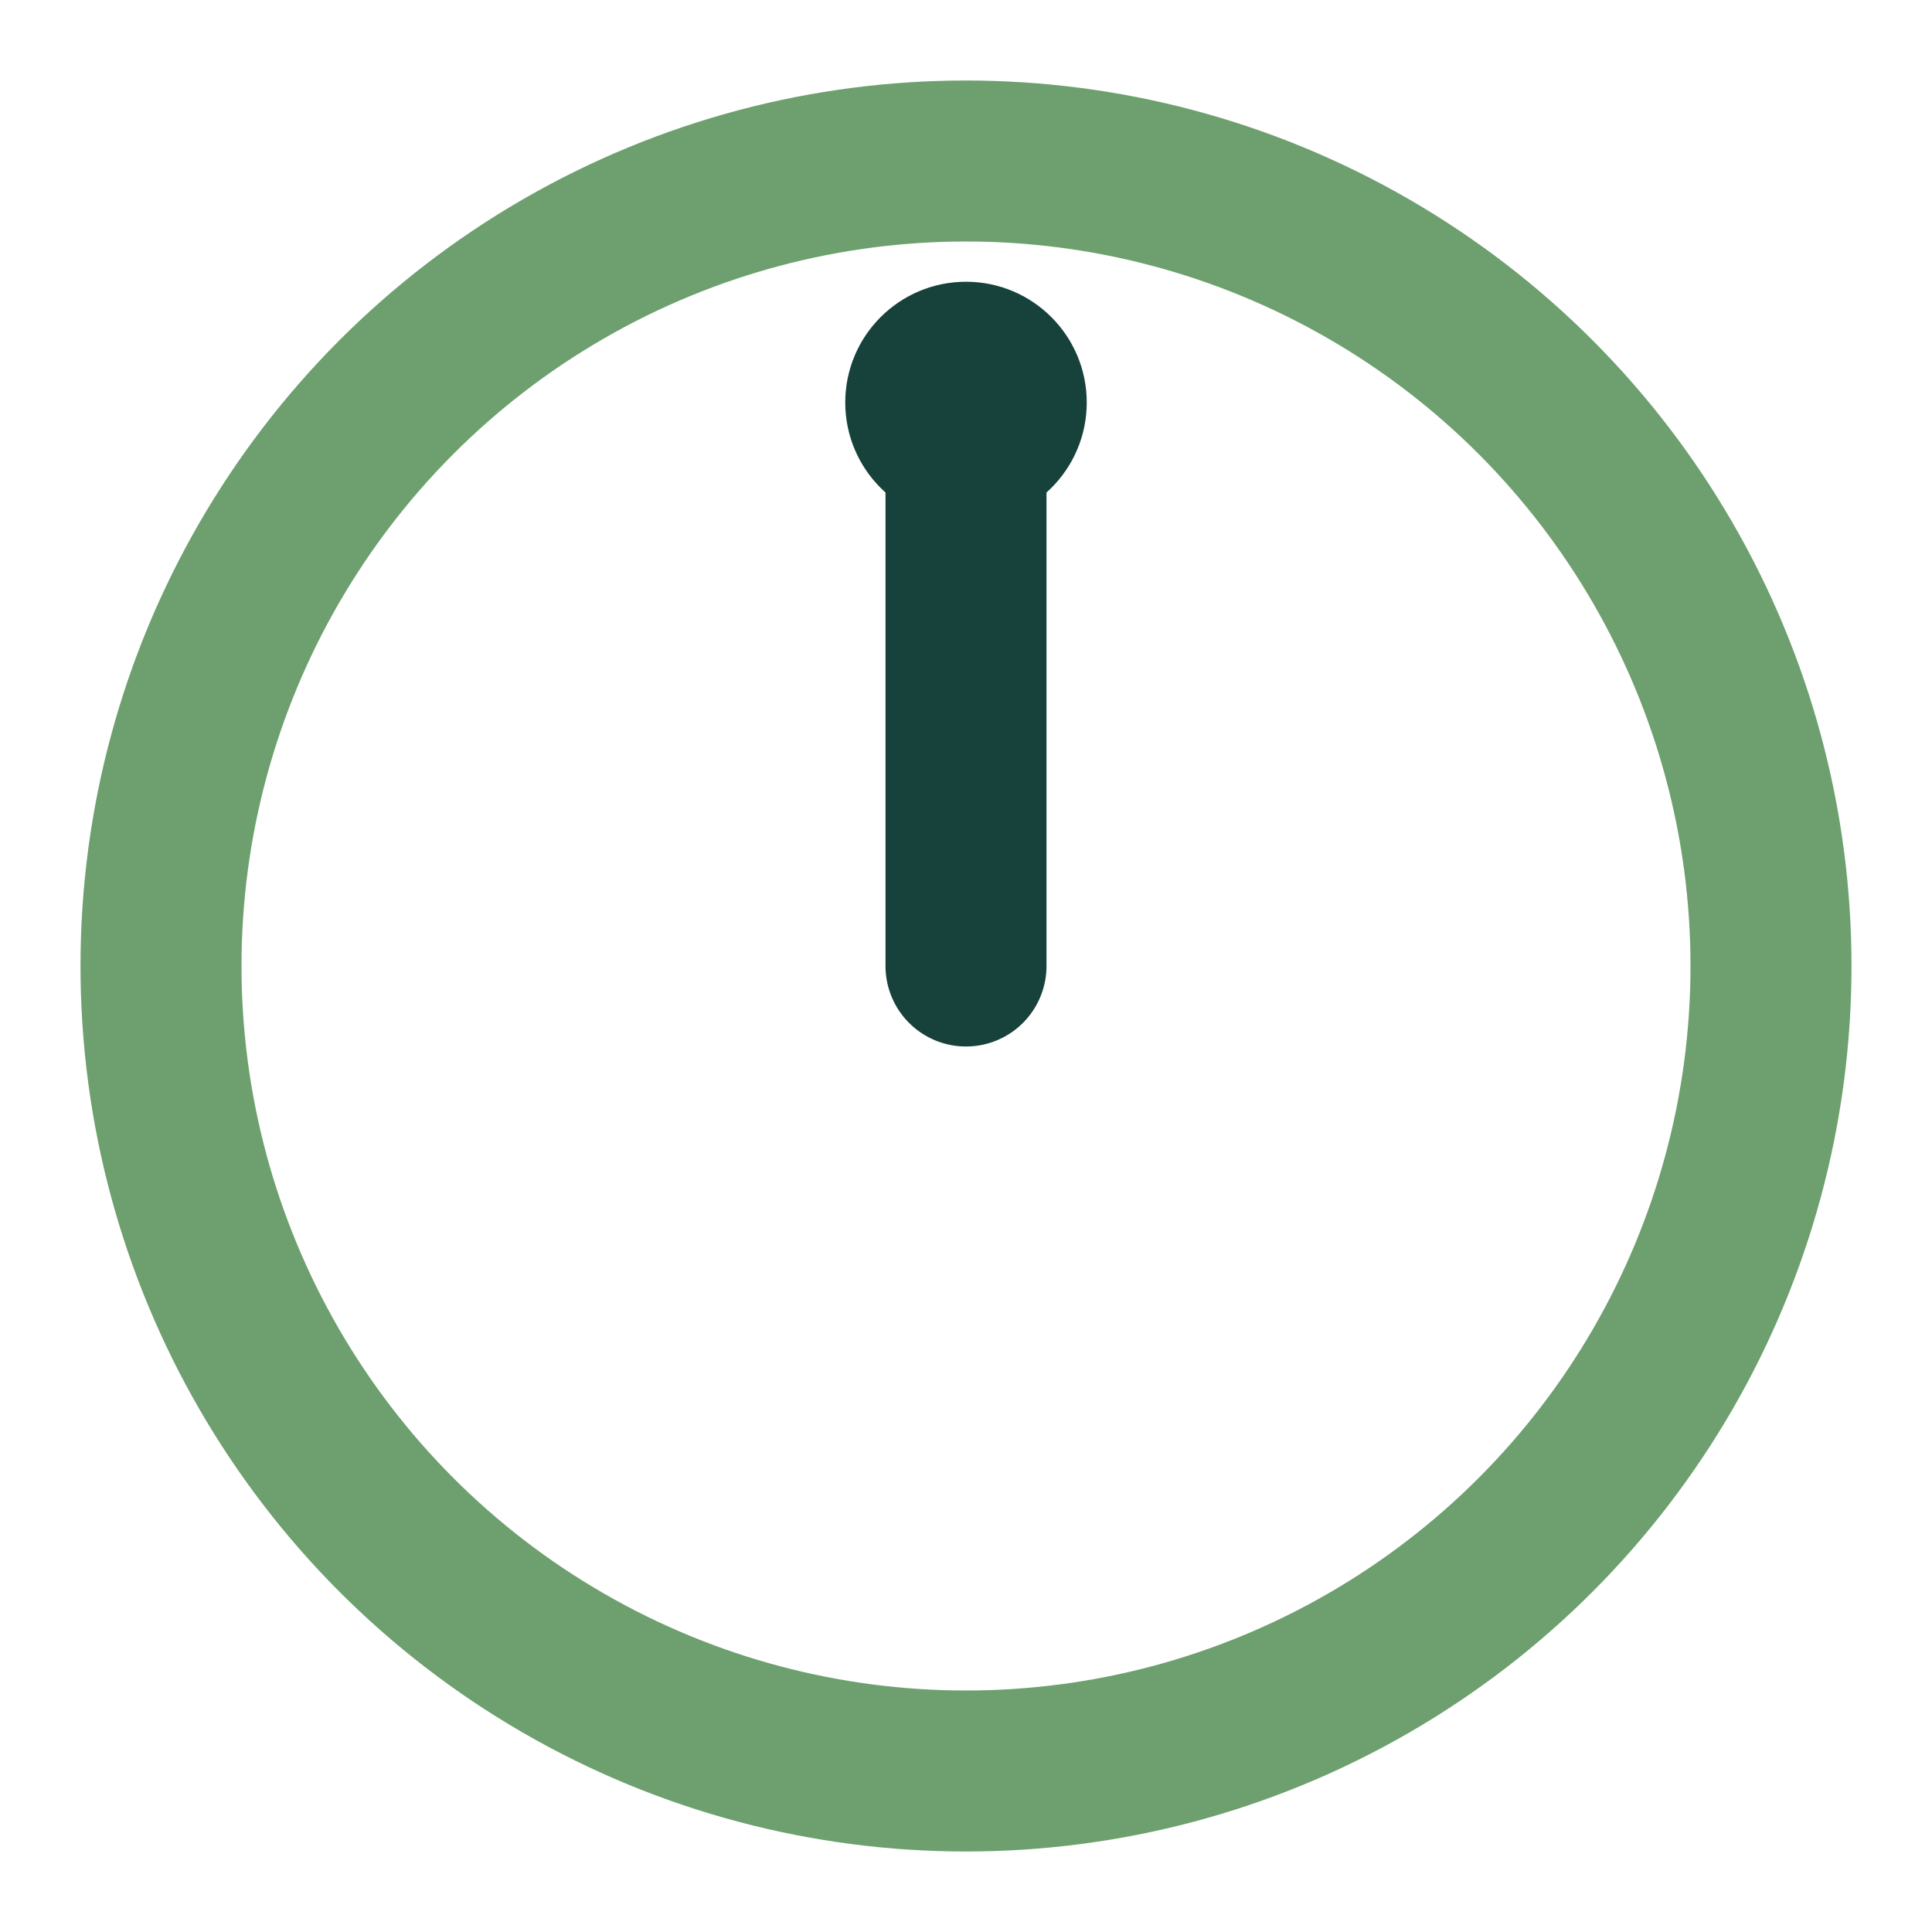
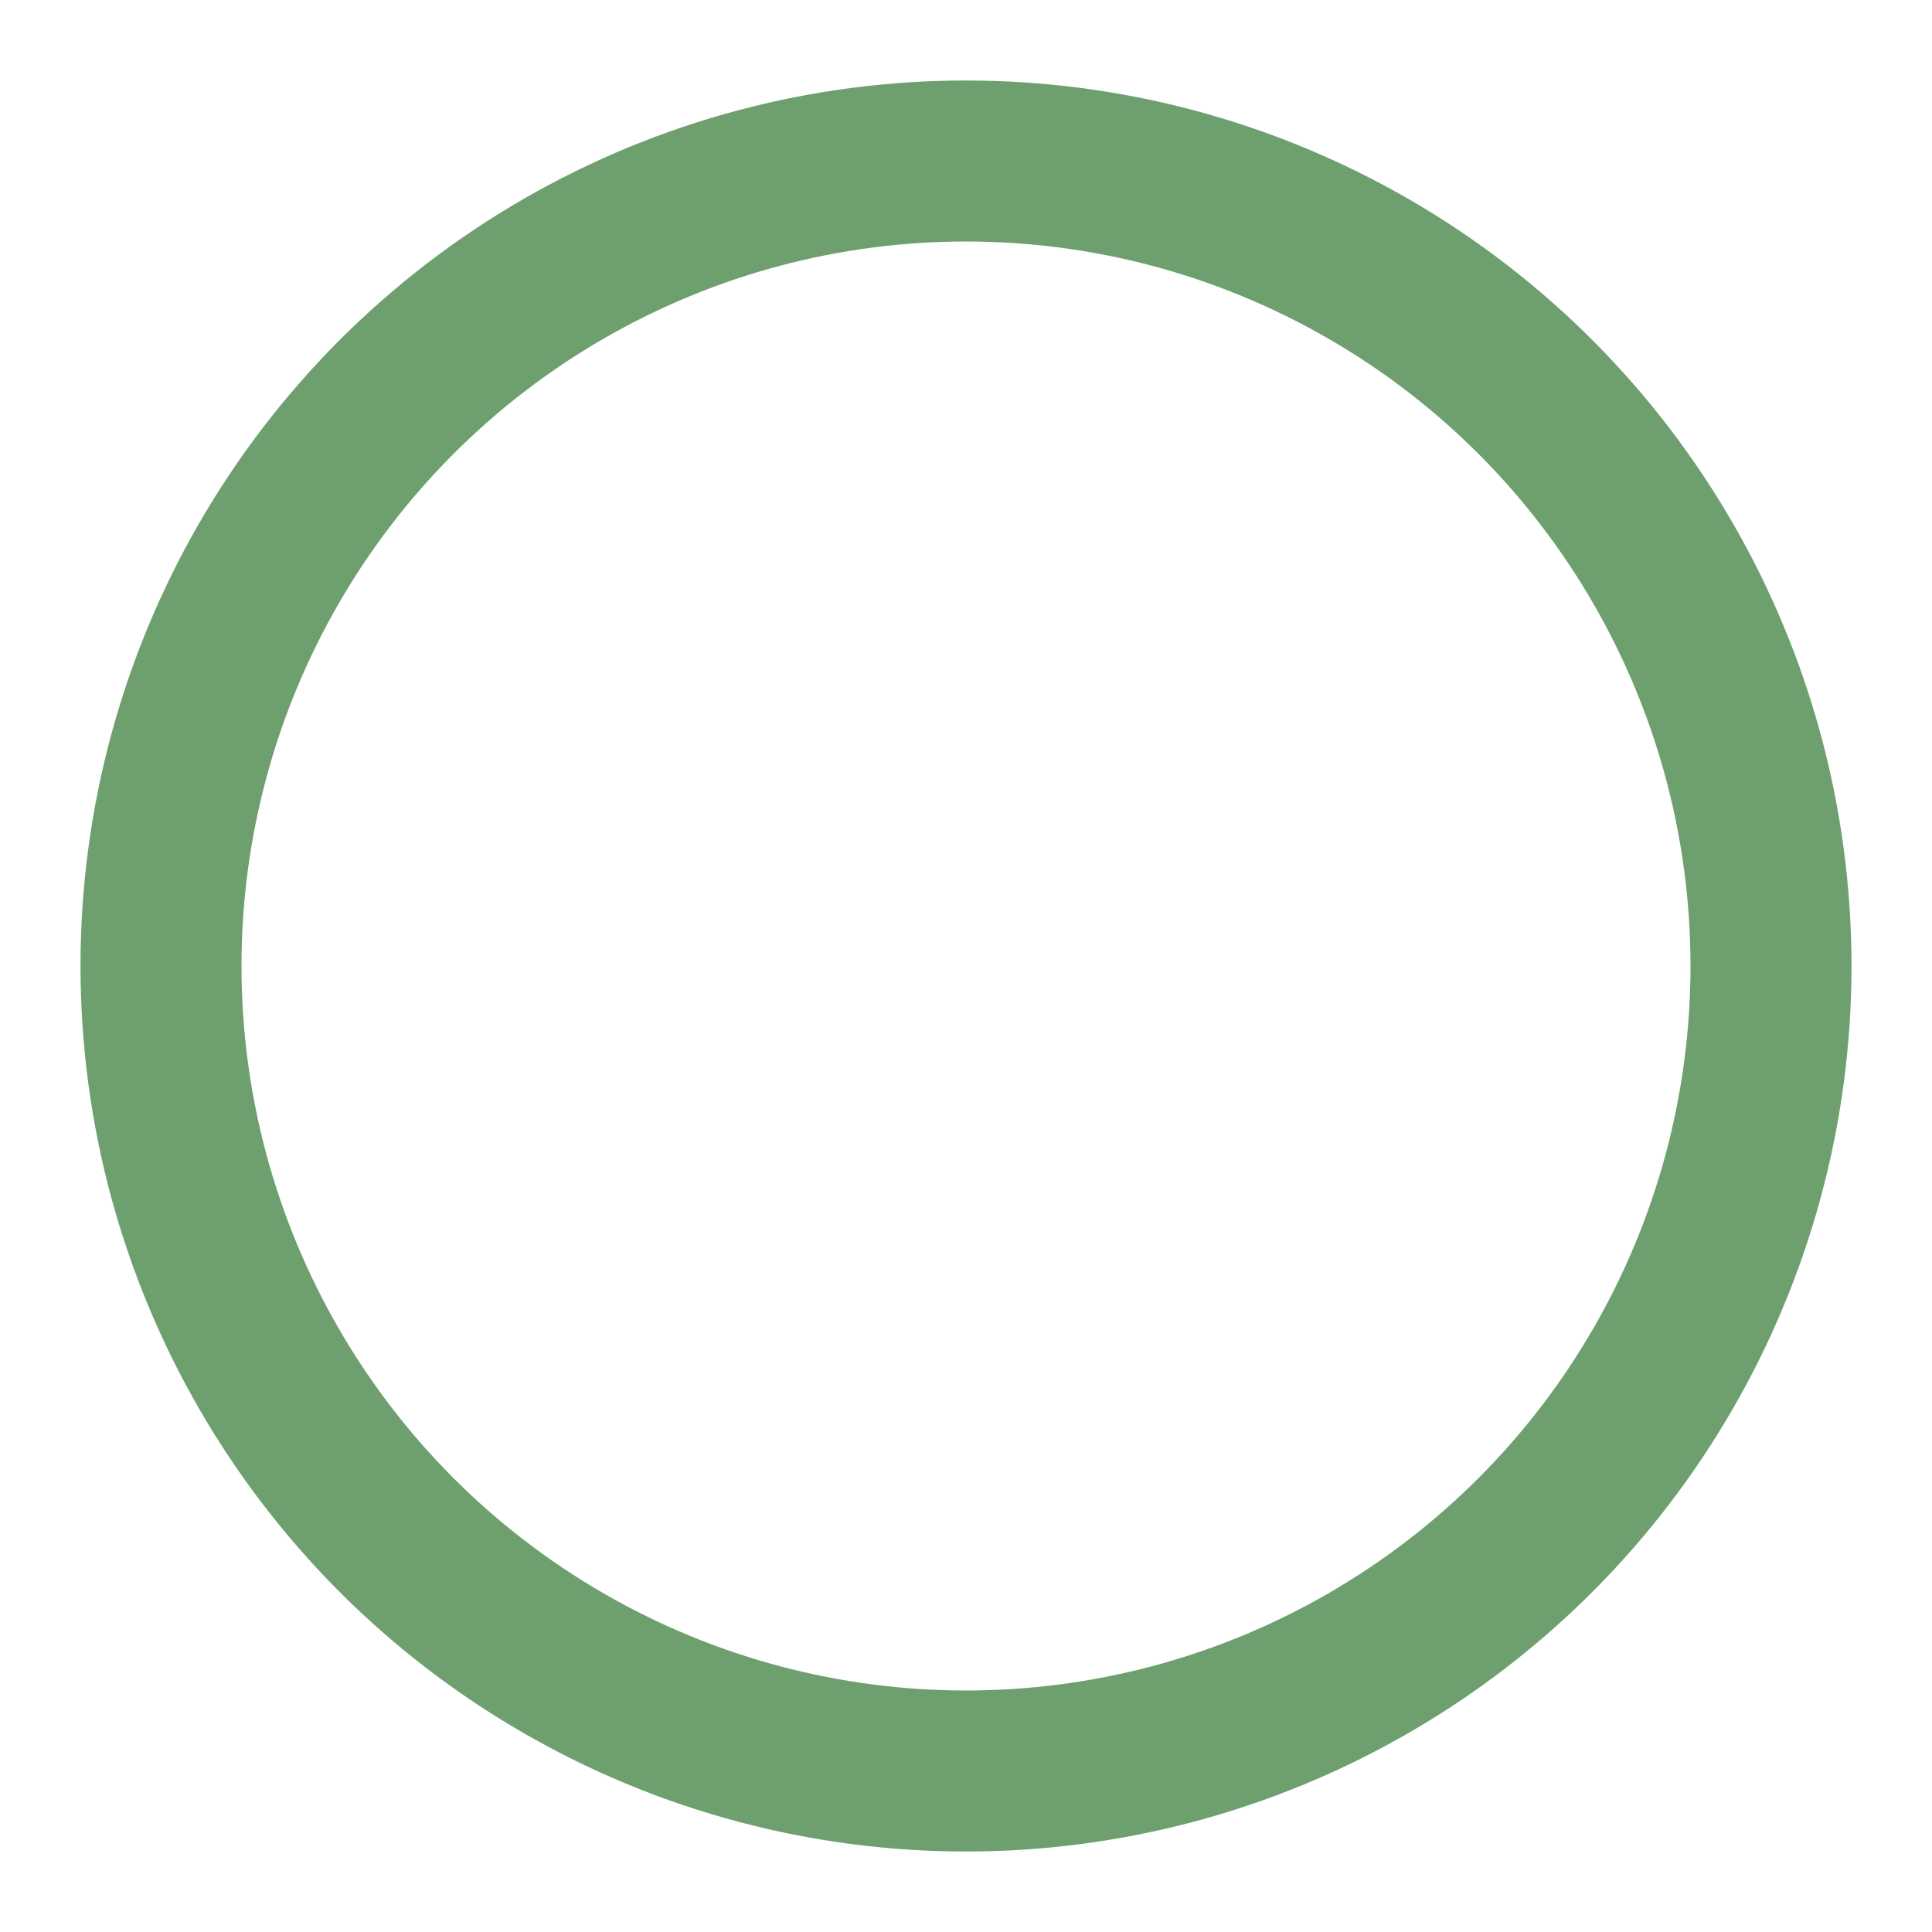
<svg xmlns="http://www.w3.org/2000/svg" width="24" height="24" viewBox="0 0 24 24">
  <circle cx="12" cy="12" r="10" stroke="#6DA06E" stroke-width="2" fill="none" />
-   <path d="M12 12L12 5" stroke="#17413B" stroke-width="2" stroke-linecap="round" />
-   <circle cx="12" cy="5" r="1.5" fill="#17413B" />
</svg>